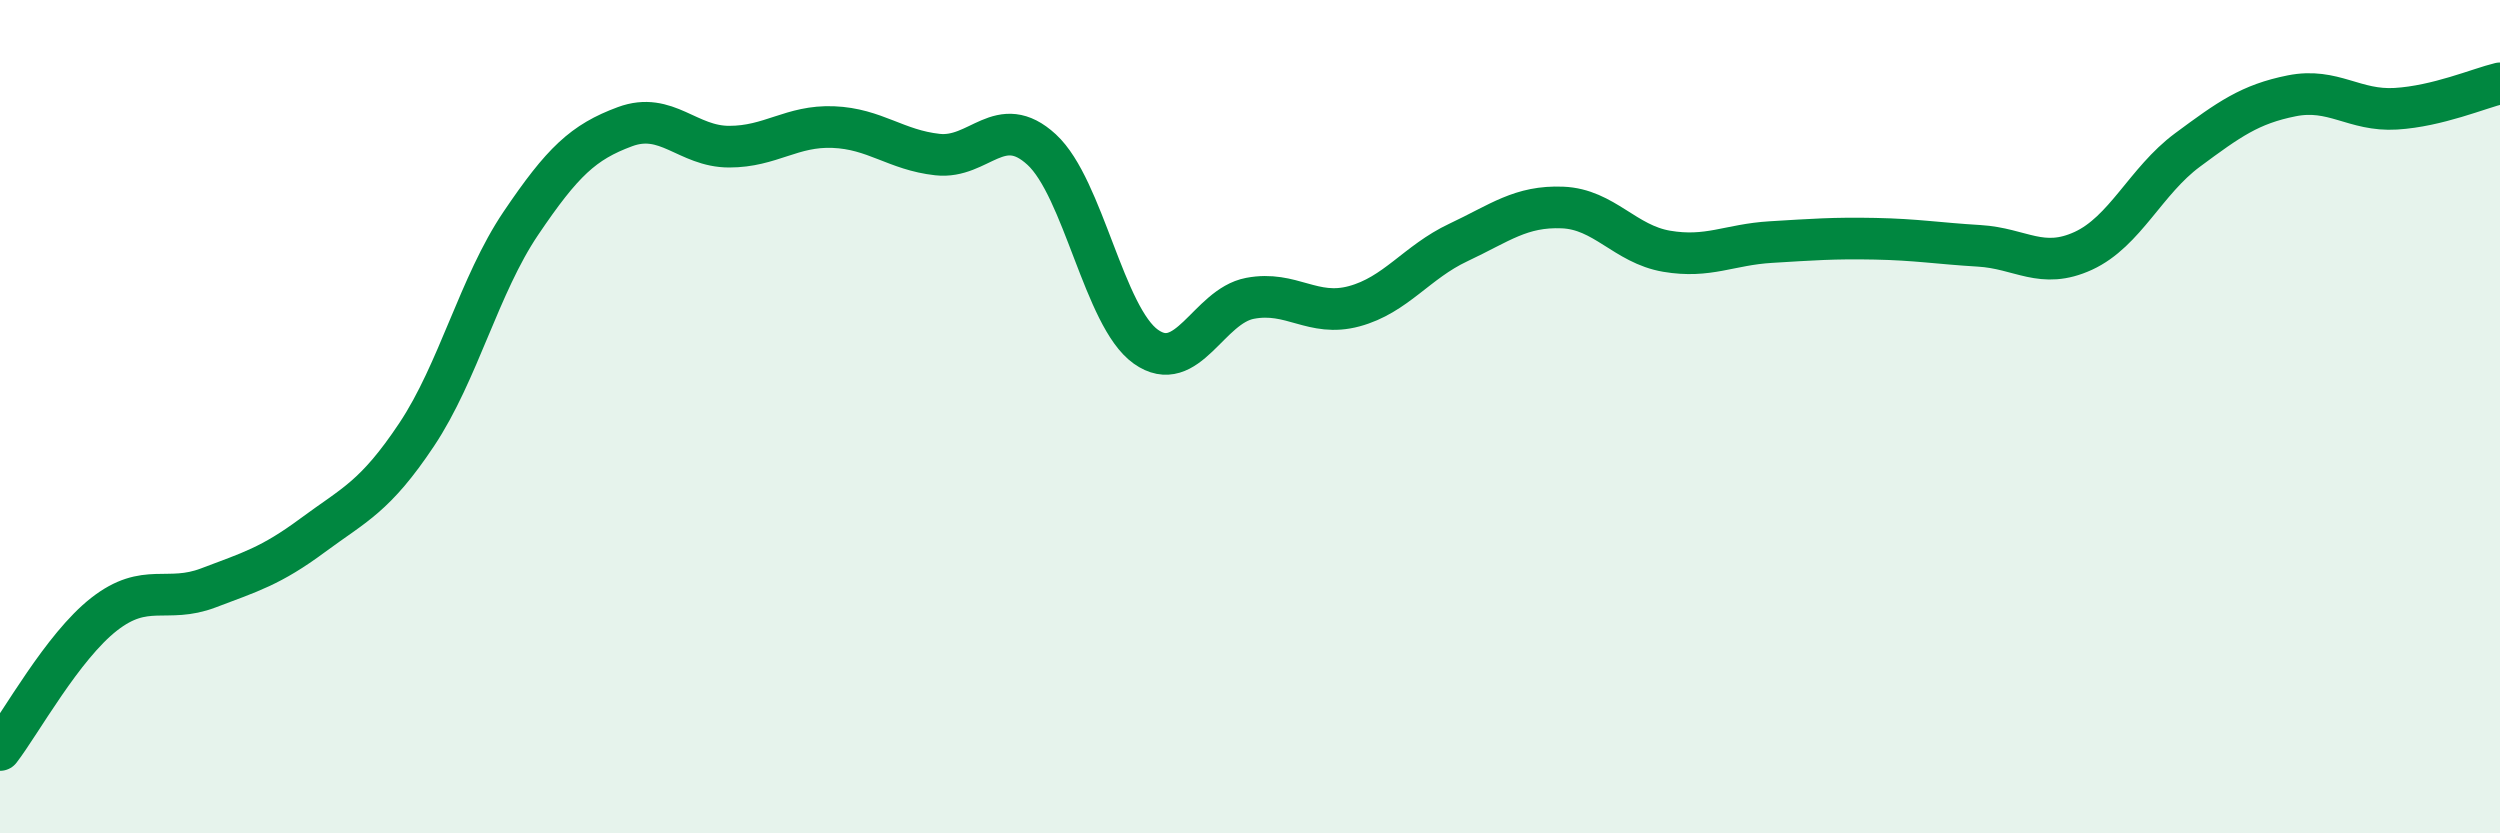
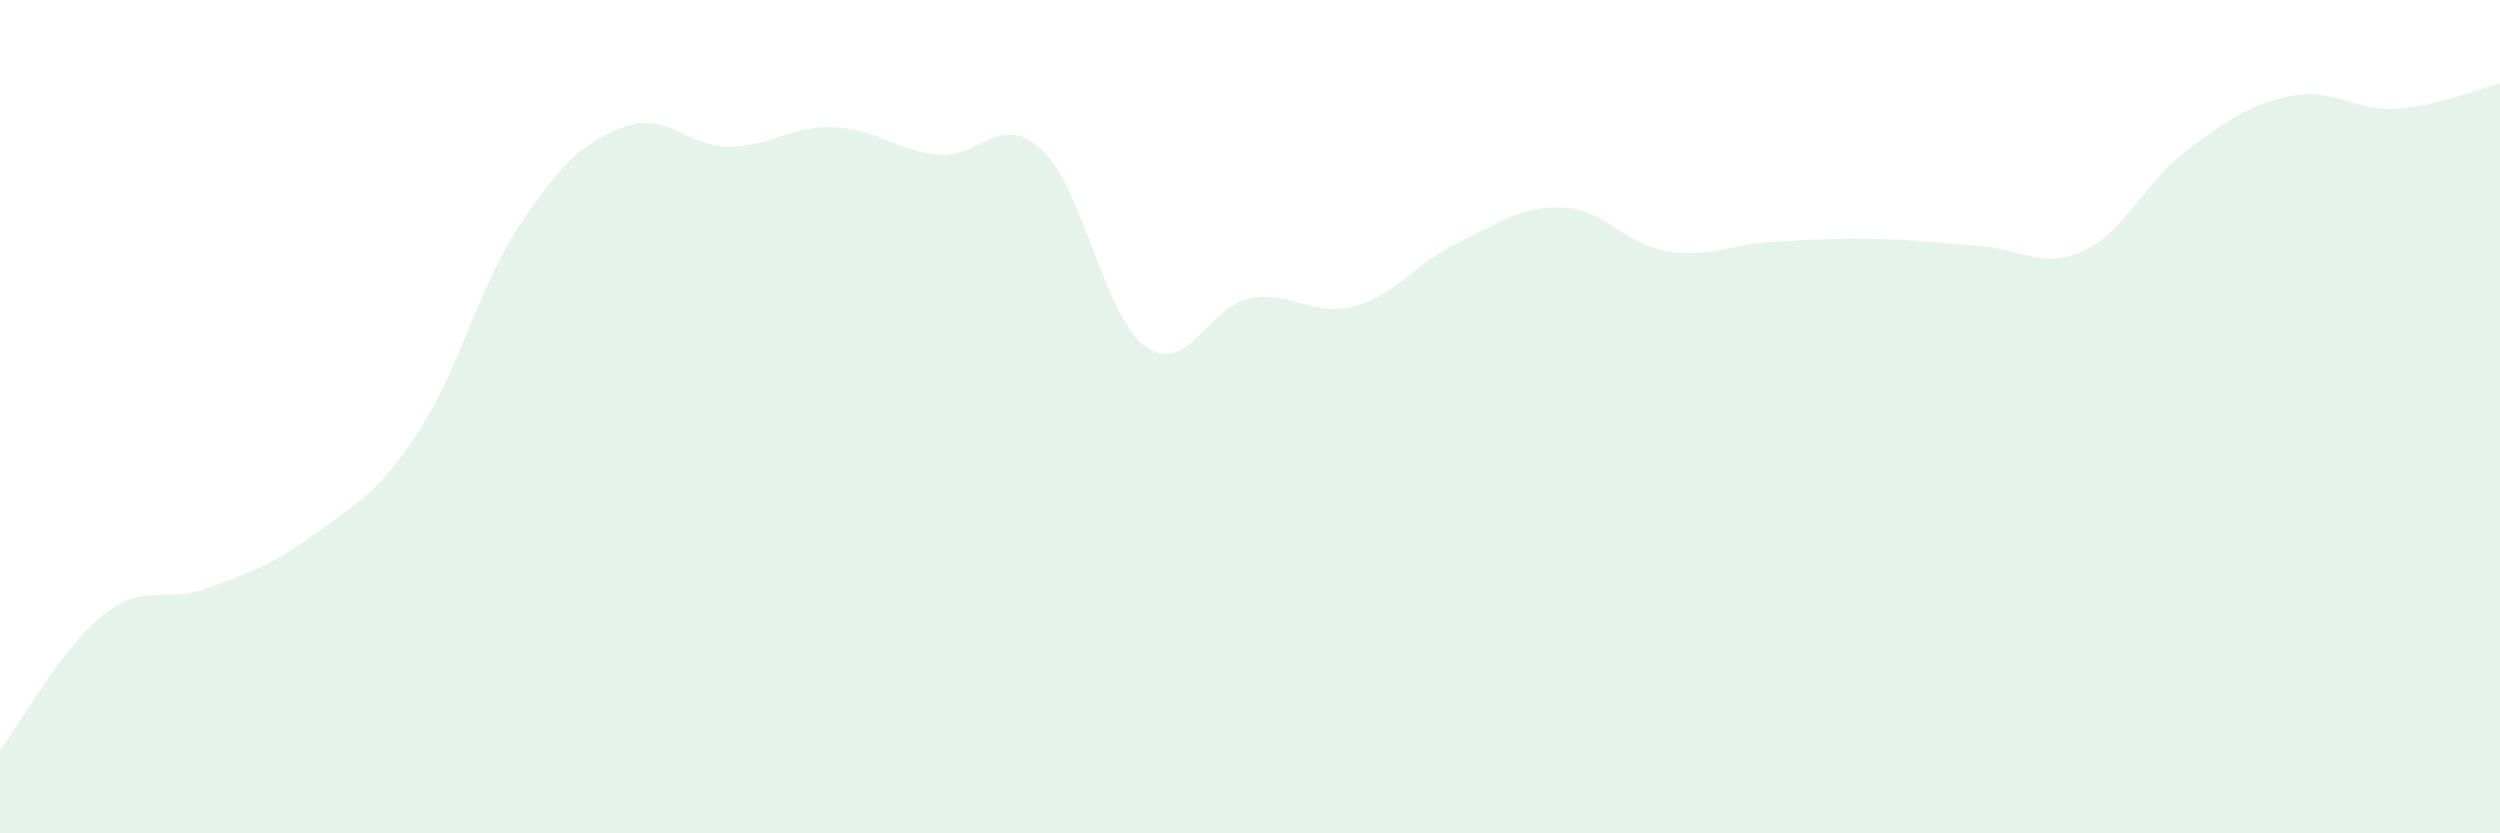
<svg xmlns="http://www.w3.org/2000/svg" width="60" height="20" viewBox="0 0 60 20">
  <path d="M 0,18 C 0.5,17.35 1.5,15.52 2.5,14.74 C 3.5,13.96 4,14.49 5,14.11 C 6,13.73 6.5,13.59 7.5,12.85 C 8.5,12.11 9,11.93 10,10.43 C 11,8.93 11.5,6.84 12.5,5.36 C 13.5,3.88 14,3.41 15,3.04 C 16,2.67 16.5,3.52 17.5,3.52 C 18.5,3.52 19,3.01 20,3.05 C 21,3.09 21.5,3.6 22.5,3.71 C 23.5,3.82 24,2.67 25,3.59 C 26,4.51 26.5,7.61 27.5,8.32 C 28.5,9.03 29,7.35 30,7.16 C 31,6.97 31.5,7.62 32.5,7.35 C 33.5,7.08 34,6.29 35,5.82 C 36,5.35 36.5,4.94 37.5,4.98 C 38.5,5.02 39,5.86 40,6.03 C 41,6.2 41.5,5.87 42.5,5.81 C 43.5,5.75 44,5.71 45,5.73 C 46,5.75 46.5,5.84 47.5,5.9 C 48.5,5.96 49,6.48 50,6.02 C 51,5.56 51.5,4.34 52.5,3.6 C 53.5,2.86 54,2.5 55,2.3 C 56,2.1 56.5,2.67 57.5,2.61 C 58.5,2.55 59.5,2.12 60,2L60 20L0 20Z" fill="#008740" opacity="0.1" stroke-linecap="round" stroke-linejoin="round" />
-   <path d="M 0,18 C 0.5,17.35 1.5,15.52 2.5,14.74 C 3.5,13.96 4,14.49 5,14.11 C 6,13.73 6.5,13.59 7.5,12.85 C 8.5,12.11 9,11.93 10,10.43 C 11,8.93 11.5,6.84 12.5,5.36 C 13.5,3.88 14,3.41 15,3.04 C 16,2.67 16.5,3.52 17.5,3.52 C 18.5,3.52 19,3.01 20,3.05 C 21,3.09 21.5,3.6 22.5,3.71 C 23.5,3.82 24,2.67 25,3.59 C 26,4.51 26.5,7.61 27.5,8.32 C 28.5,9.03 29,7.35 30,7.16 C 31,6.97 31.5,7.62 32.5,7.35 C 33.5,7.08 34,6.29 35,5.82 C 36,5.35 36.5,4.94 37.5,4.98 C 38.5,5.02 39,5.86 40,6.03 C 41,6.2 41.5,5.87 42.5,5.81 C 43.5,5.75 44,5.71 45,5.73 C 46,5.75 46.5,5.84 47.5,5.9 C 48.5,5.96 49,6.48 50,6.02 C 51,5.56 51.5,4.34 52.5,3.6 C 53.5,2.86 54,2.5 55,2.3 C 56,2.1 56.5,2.67 57.5,2.61 C 58.5,2.55 59.5,2.12 60,2" stroke="#008740" stroke-width="1" fill="none" stroke-linecap="round" stroke-linejoin="round" />
</svg>